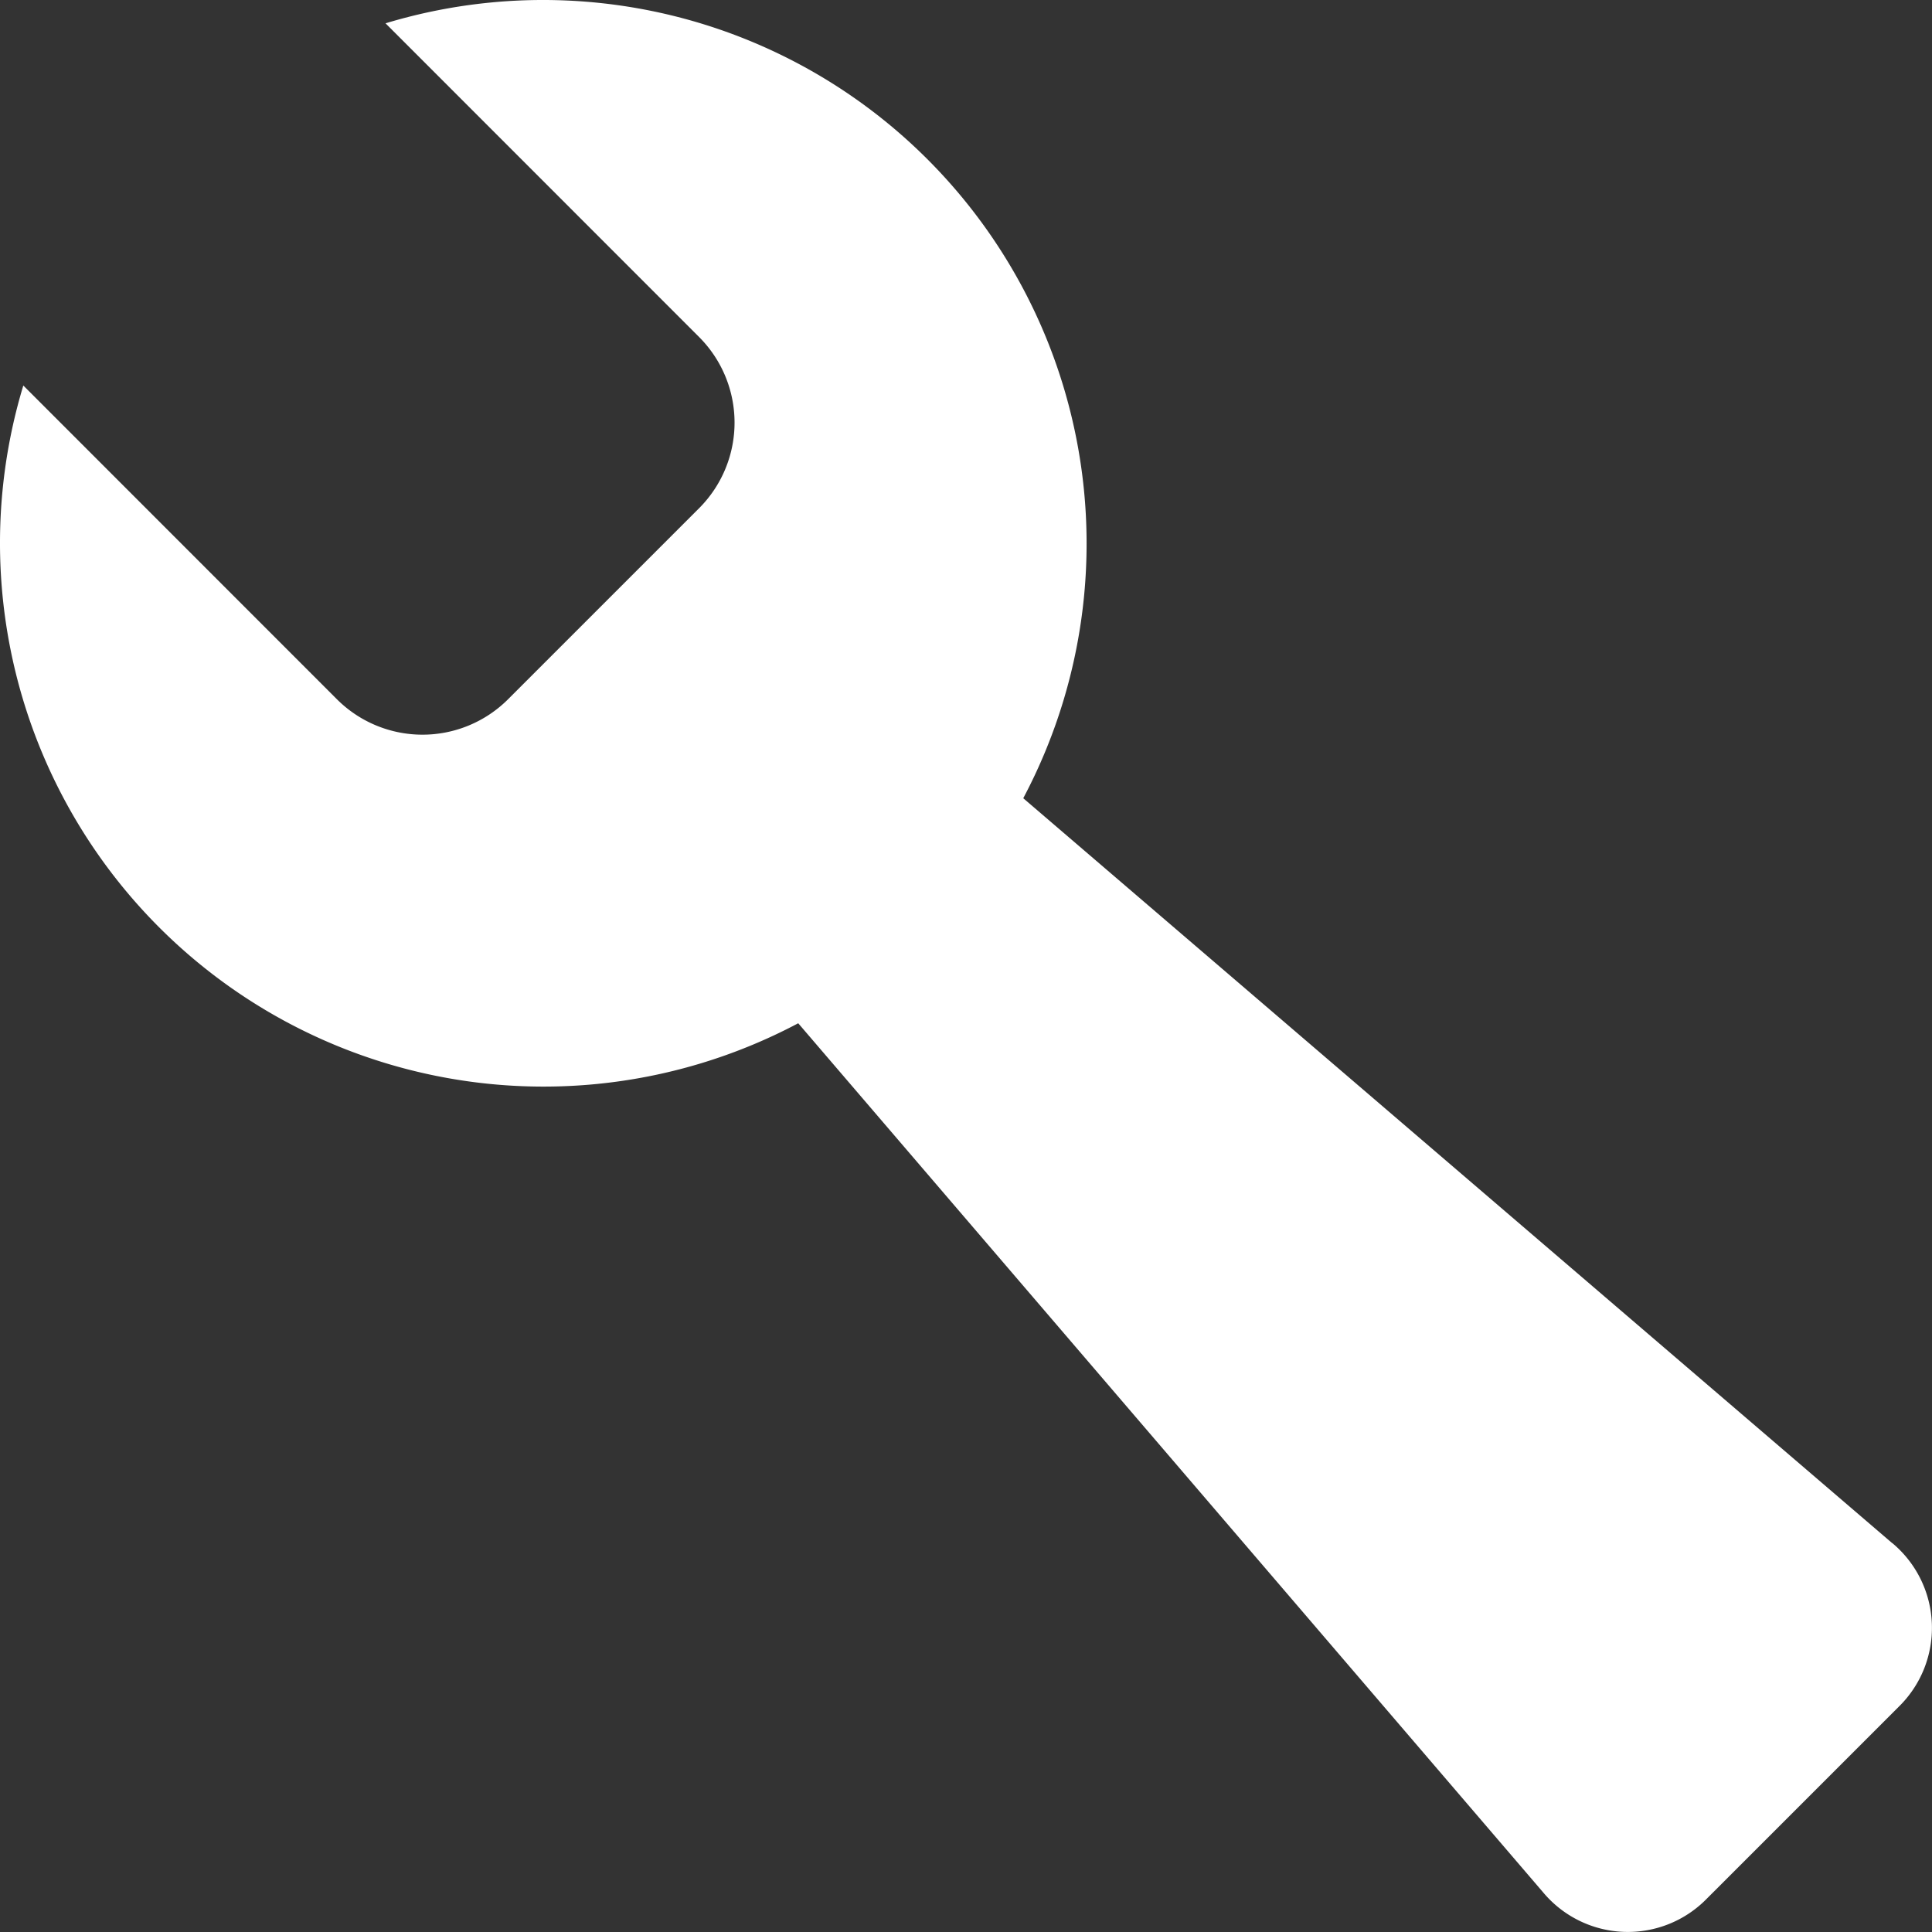
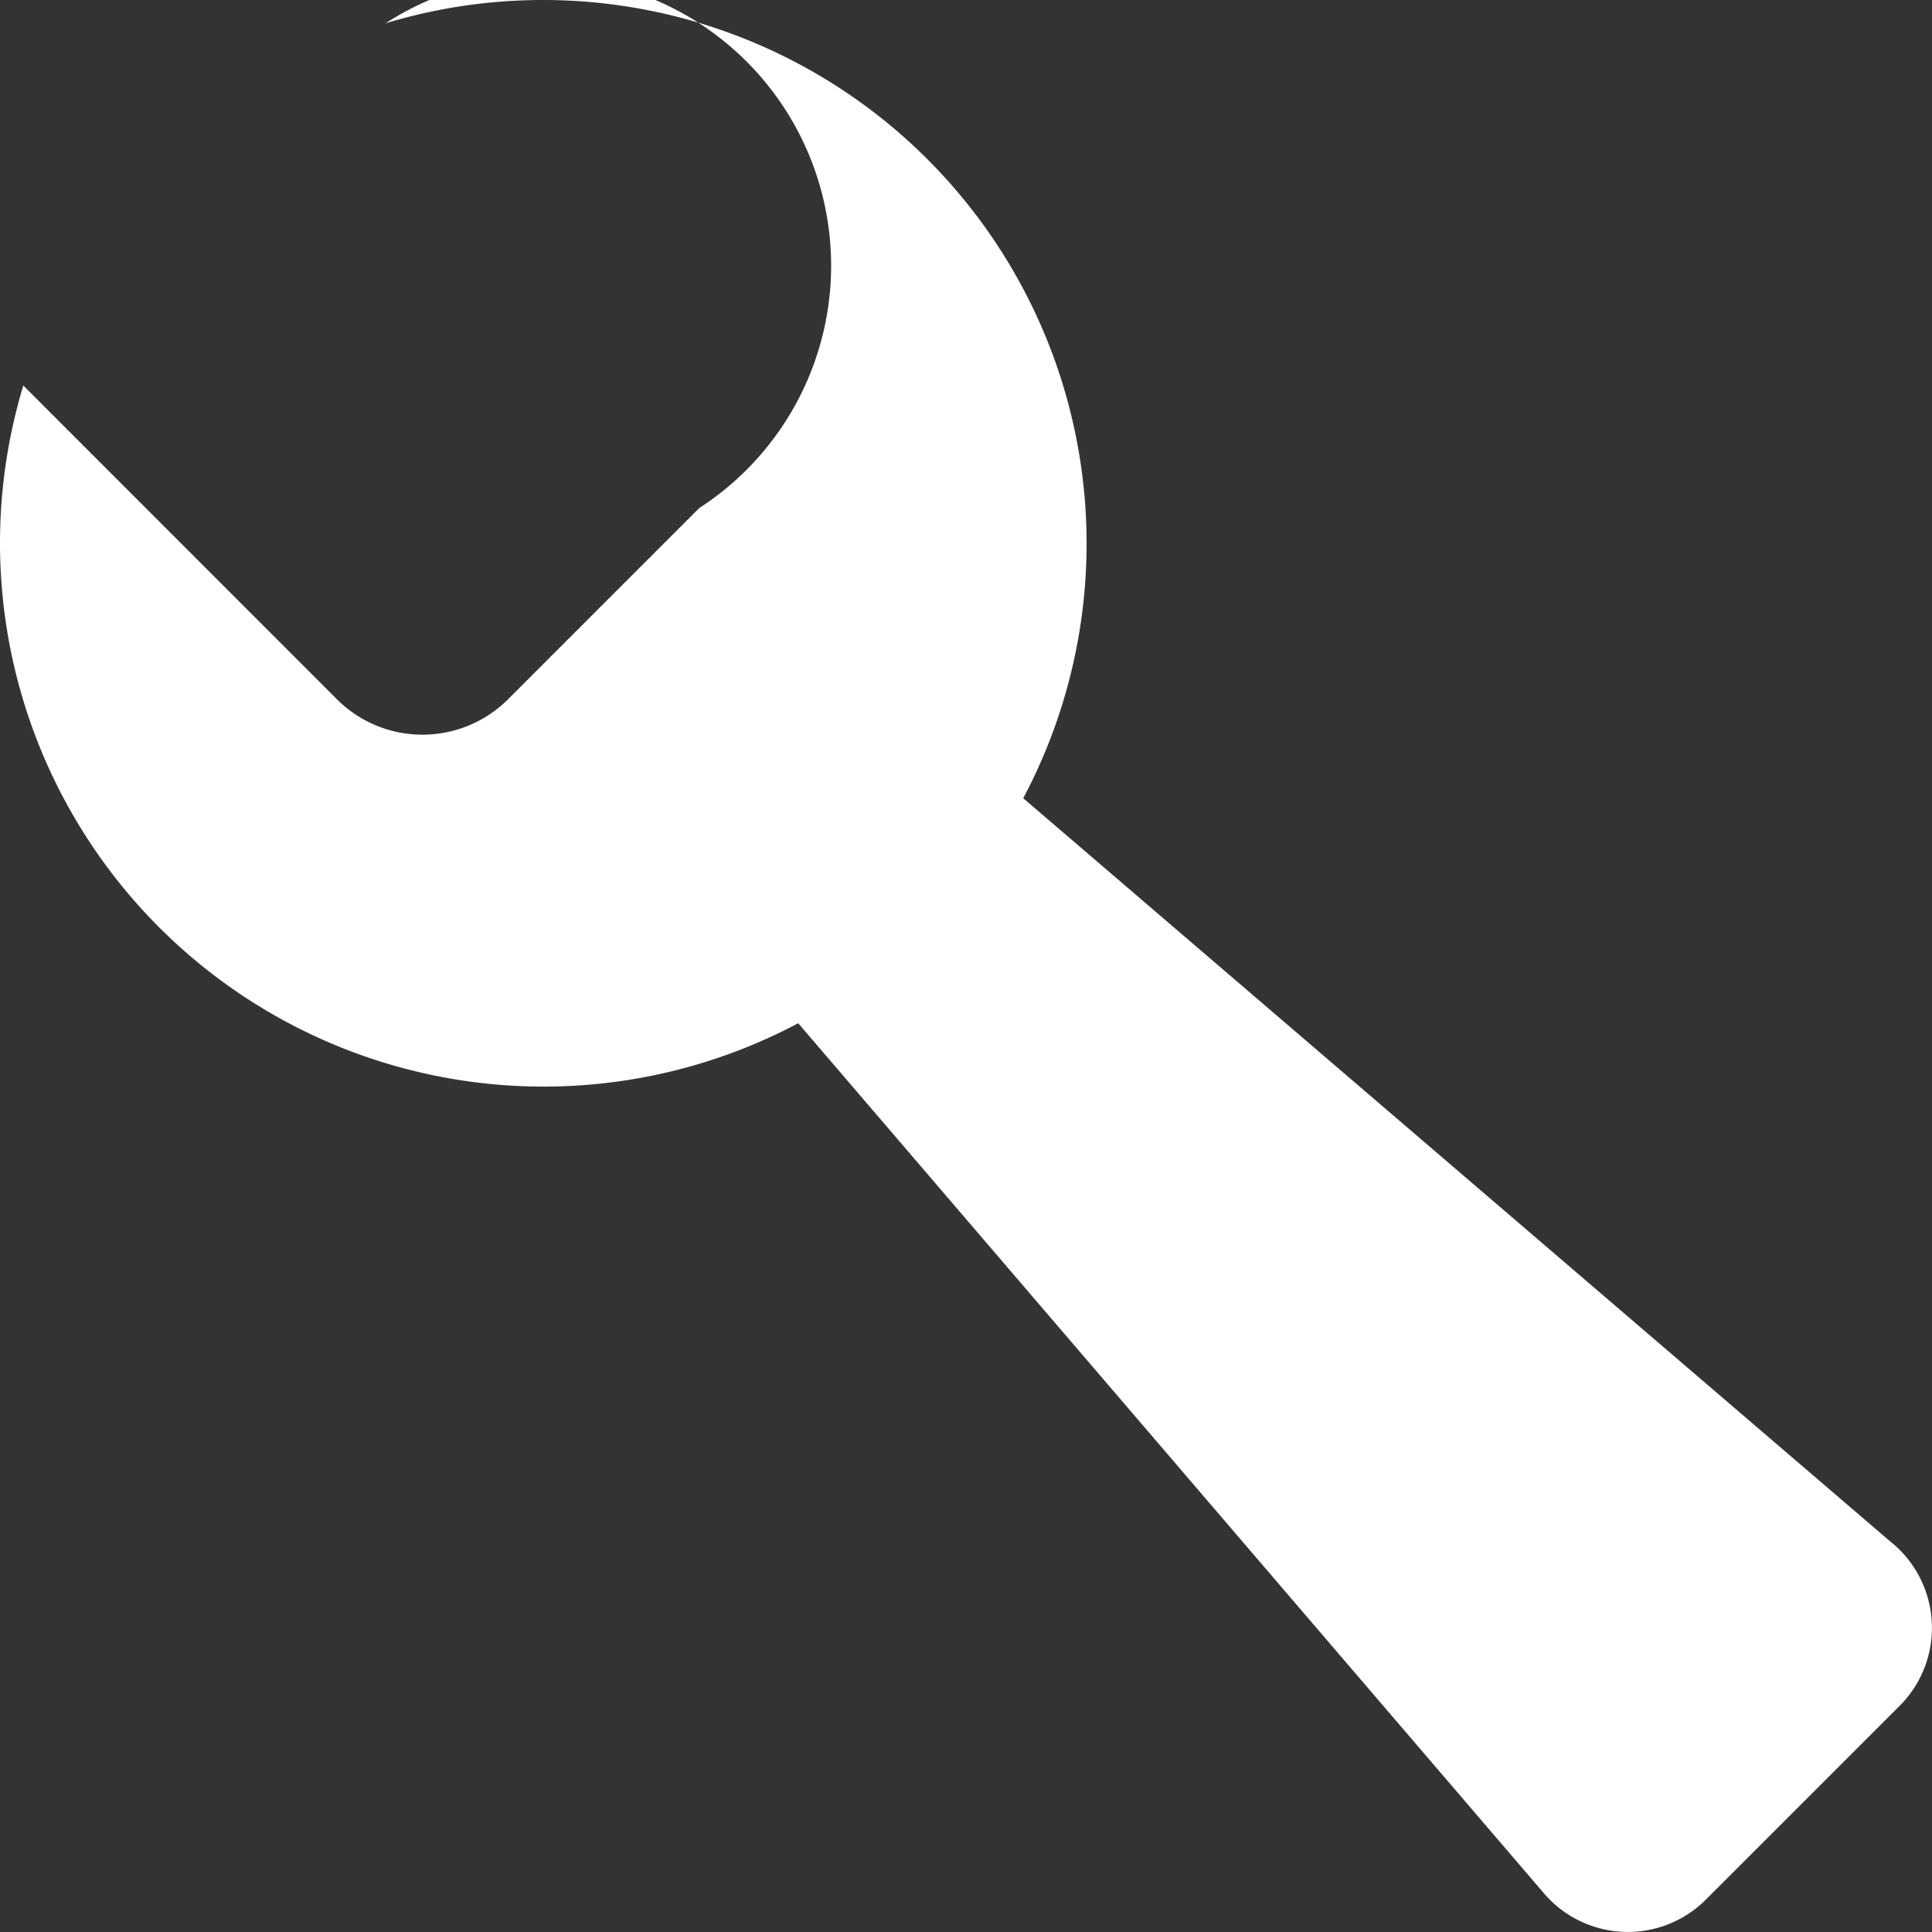
<svg xmlns="http://www.w3.org/2000/svg" width="14.999" height="14.999" viewBox="0 0 14.999 14.999">
  <rect x="0" y="0" width="14.999" height="14.999" fill="#333333" stroke="none" />
-   <path id="Icon_metro-wrench" data-name="Icon metro-wrench" d="M17.261,13.908,10.515,8.125A4.22,4.22,0,0,0,5.564,2.109L8,4.546A.94.94,0,0,1,8,5.872L6.514,7.358a.94.94,0,0,1-1.326,0L2.752,4.921A4.22,4.22,0,0,0,8.768,9.872l5.782,6.746a.857.857,0,0,0,1.273.049L17.31,15.18a.857.857,0,0,0-.049-1.273Z" transform="translate(-2.571 -1.928)" fill="#fff" />
+   <path id="Icon_metro-wrench" data-name="Icon metro-wrench" d="M17.261,13.908,10.515,8.125A4.22,4.22,0,0,0,5.564,2.109A.94.94,0,0,1,8,5.872L6.514,7.358a.94.94,0,0,1-1.326,0L2.752,4.921A4.22,4.22,0,0,0,8.768,9.872l5.782,6.746a.857.857,0,0,0,1.273.049L17.31,15.18a.857.857,0,0,0-.049-1.273Z" transform="translate(-2.571 -1.928)" fill="#fff" />
</svg>